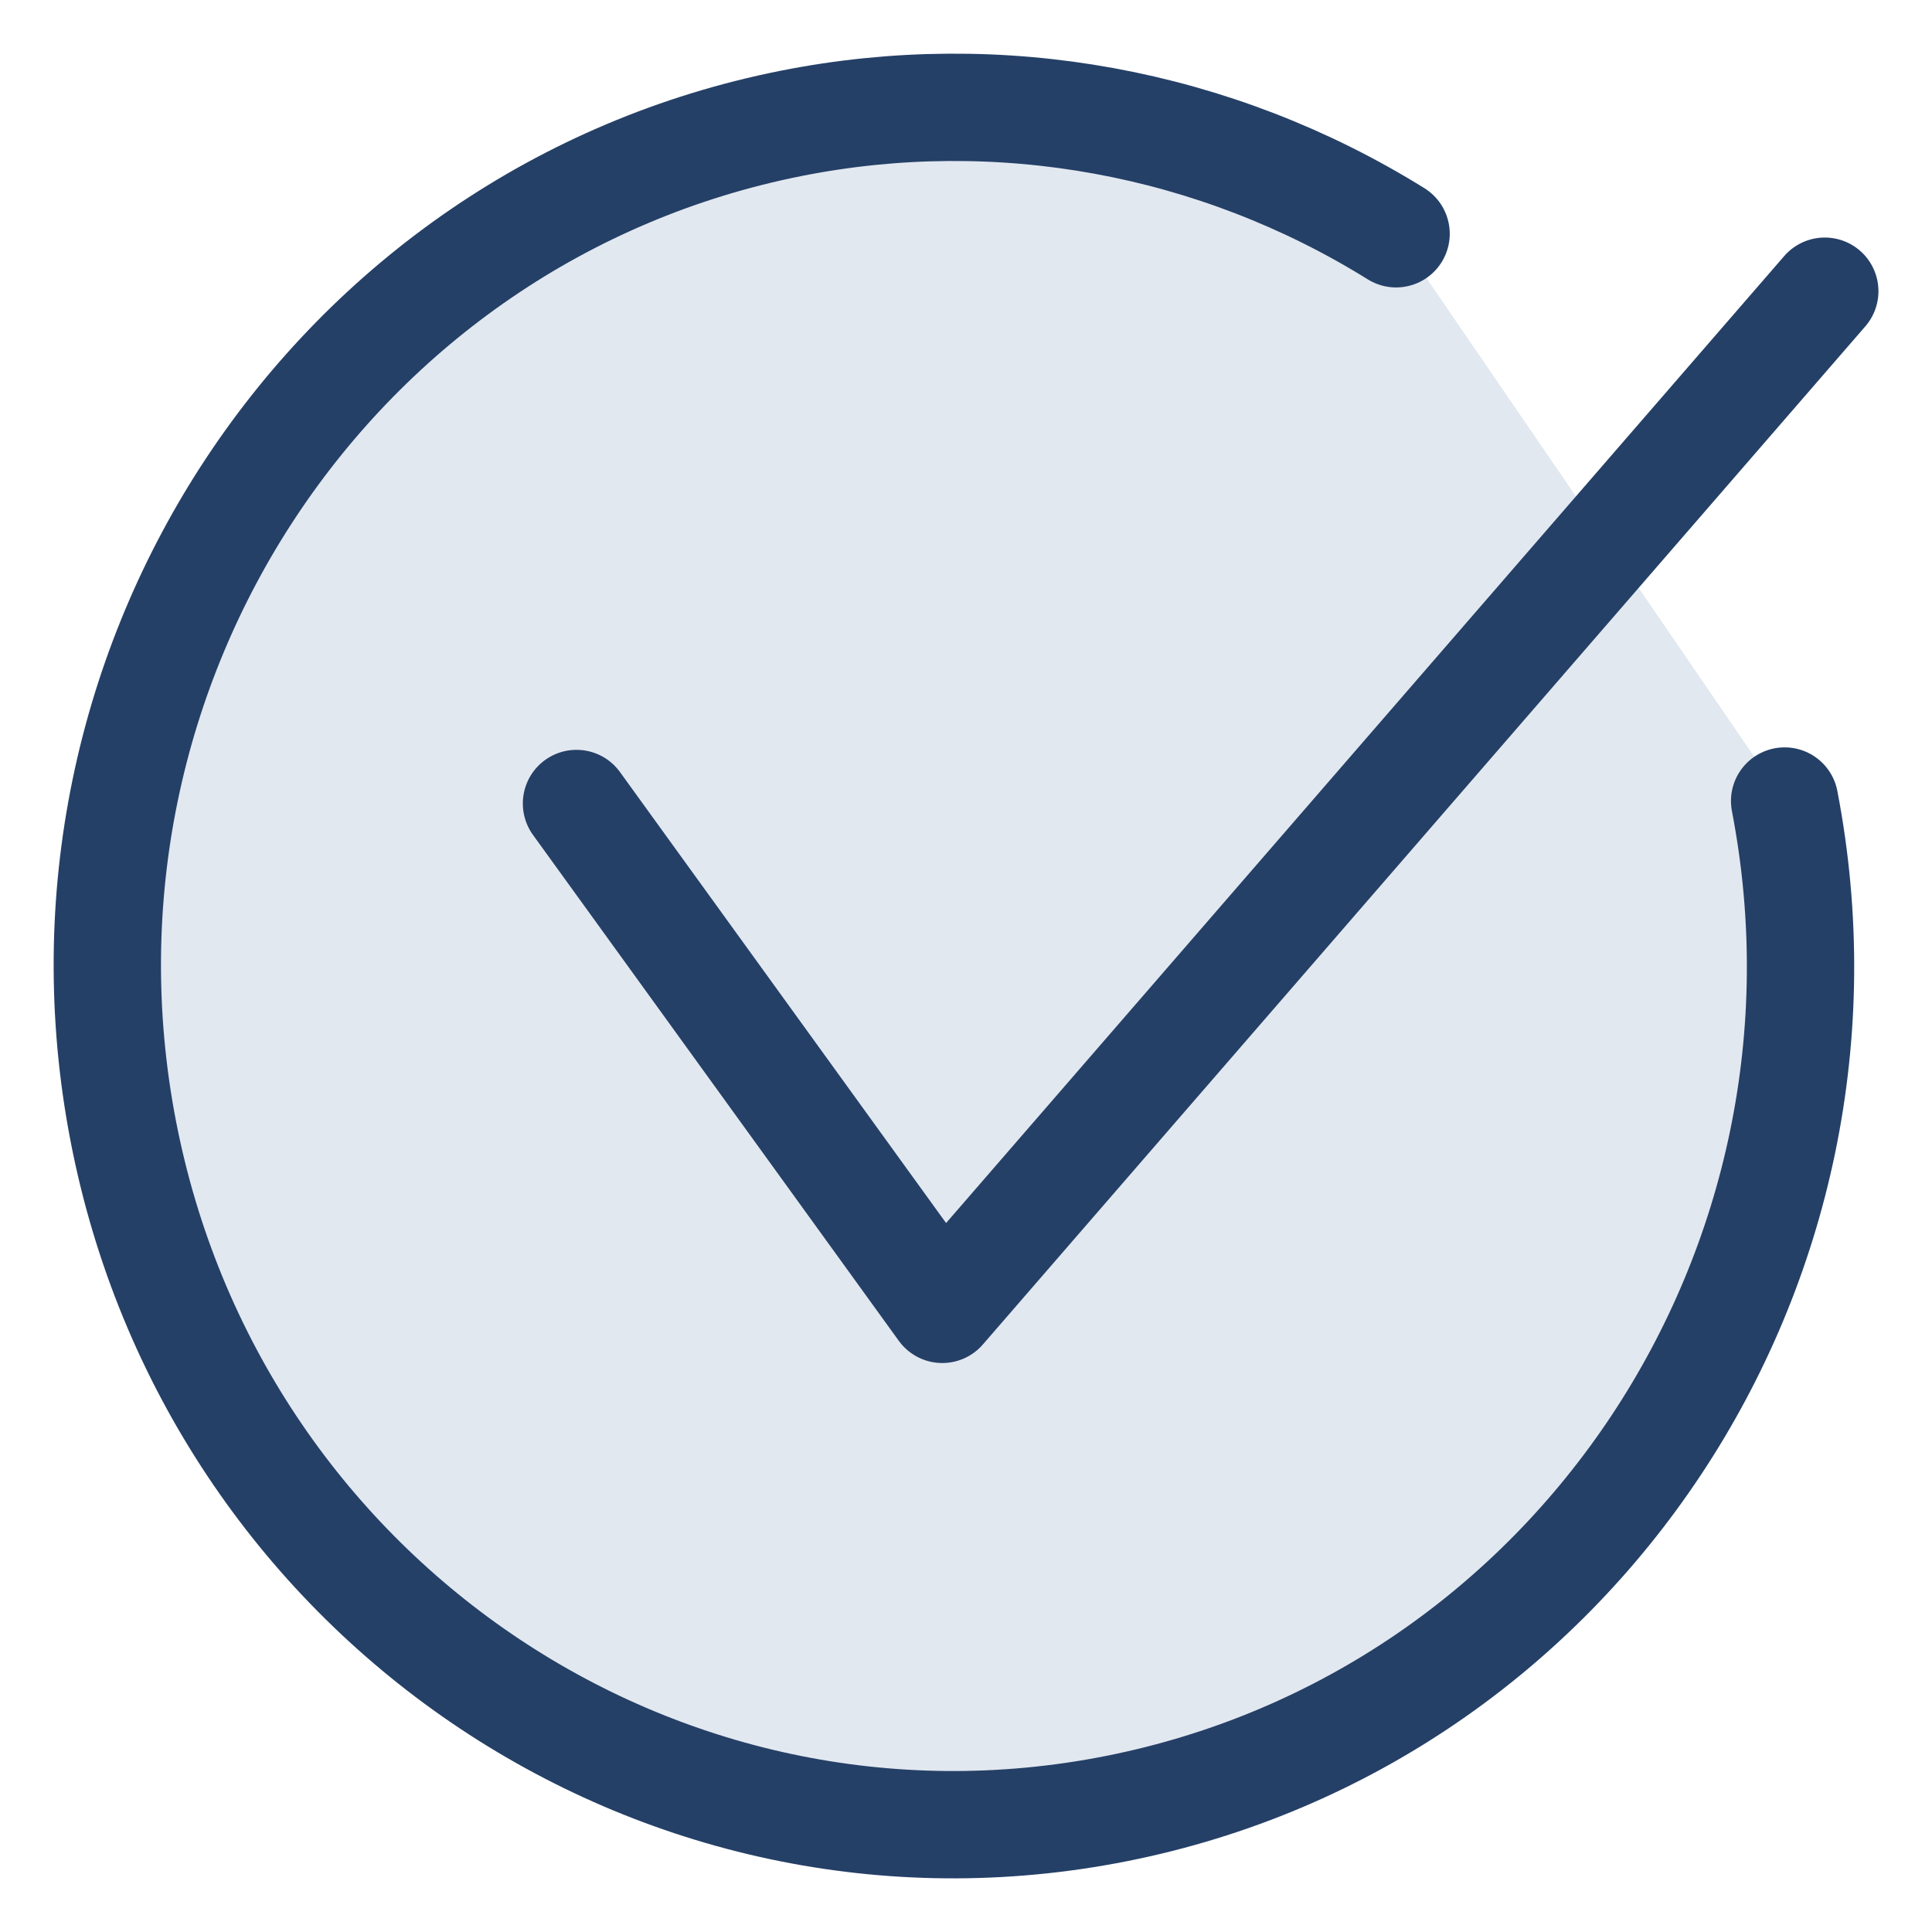
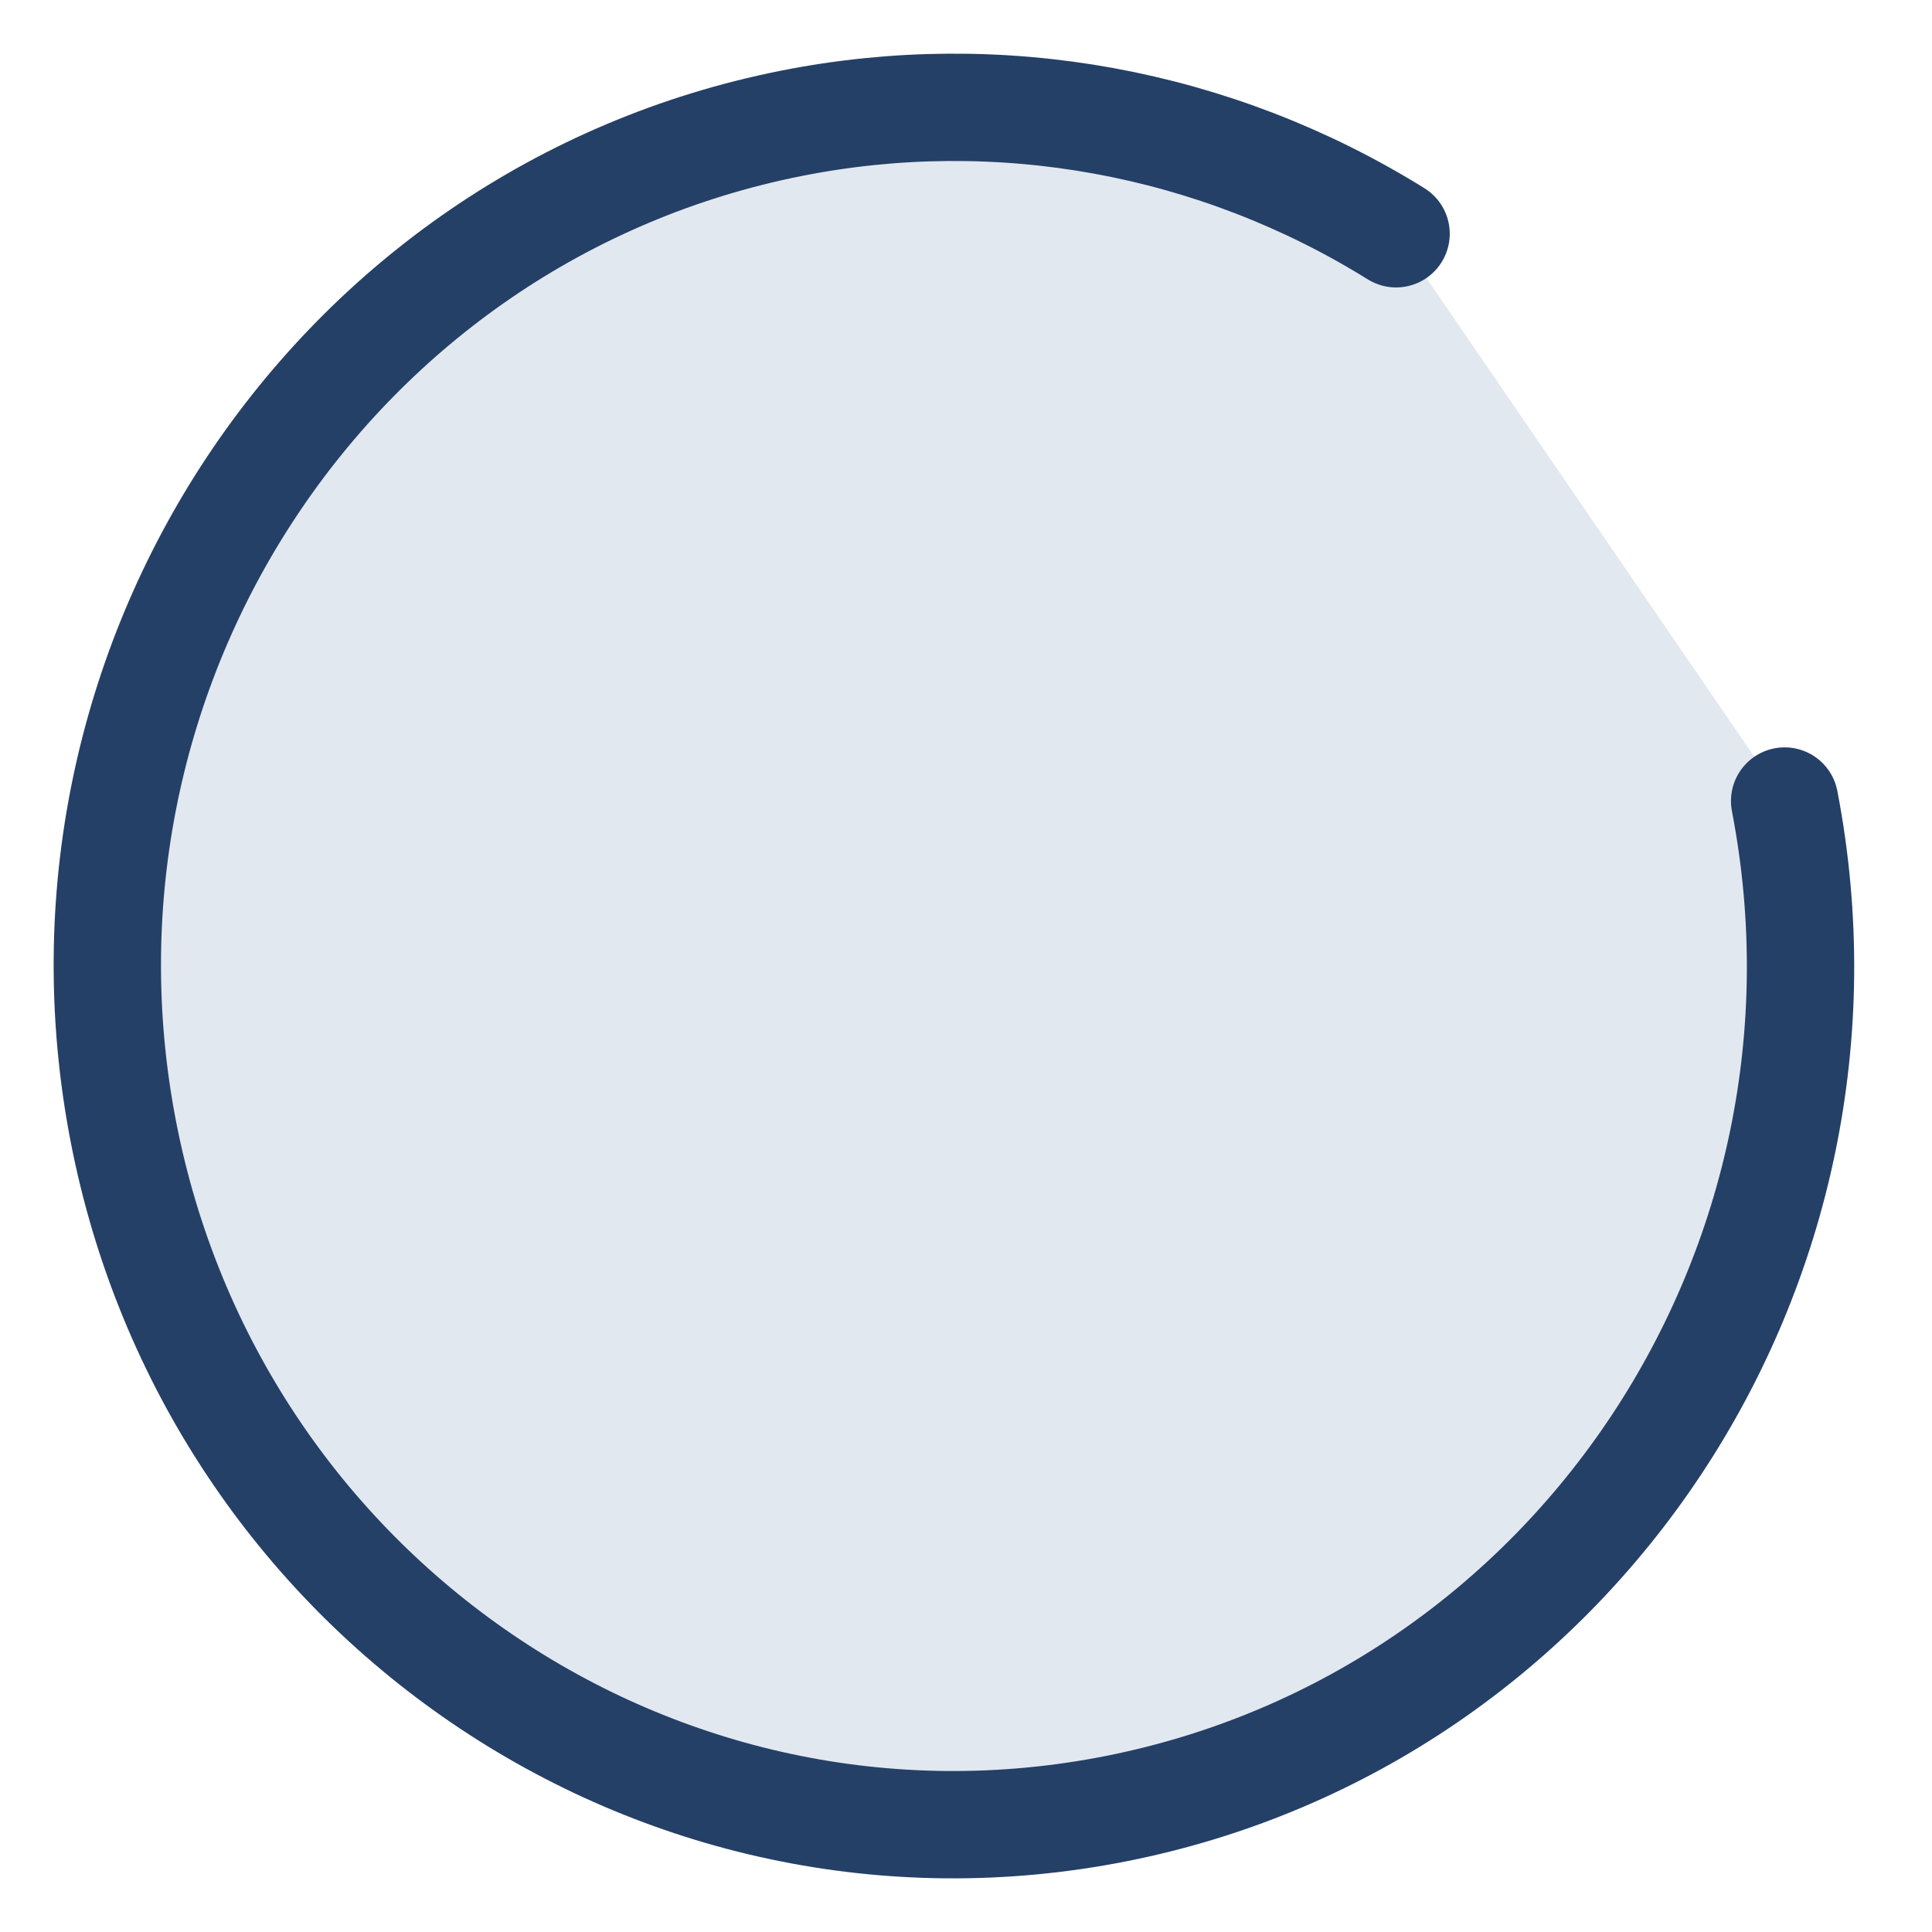
<svg xmlns="http://www.w3.org/2000/svg" width="18" height="18" viewBox="0 0 18 18" fill="none">
  <path d="M16.627 7.463C17.463 11.798 14.677 16.001 10.402 16.85C6.128 17.698 1.985 14.871 1.148 10.536C0.312 6.2 3.098 1.998 7.373 1.149C9.312 0.764 11.323 1.131 13.007 2.178" fill="#E2E8F0" />
  <path d="M16.627 7.463C17.463 11.798 14.677 16.001 10.402 16.85C6.128 17.698 1.985 14.871 1.148 10.536C0.312 6.2 3.098 1.998 7.373 1.149C9.312 0.764 11.323 1.131 13.007 2.178" stroke="#254067" stroke-linecap="round" stroke-linejoin="round" />
-   <path d="M5.371 7.486L8.779 12.199L17.001 2.713" stroke="#254067" stroke-linecap="round" stroke-linejoin="round" />
</svg>